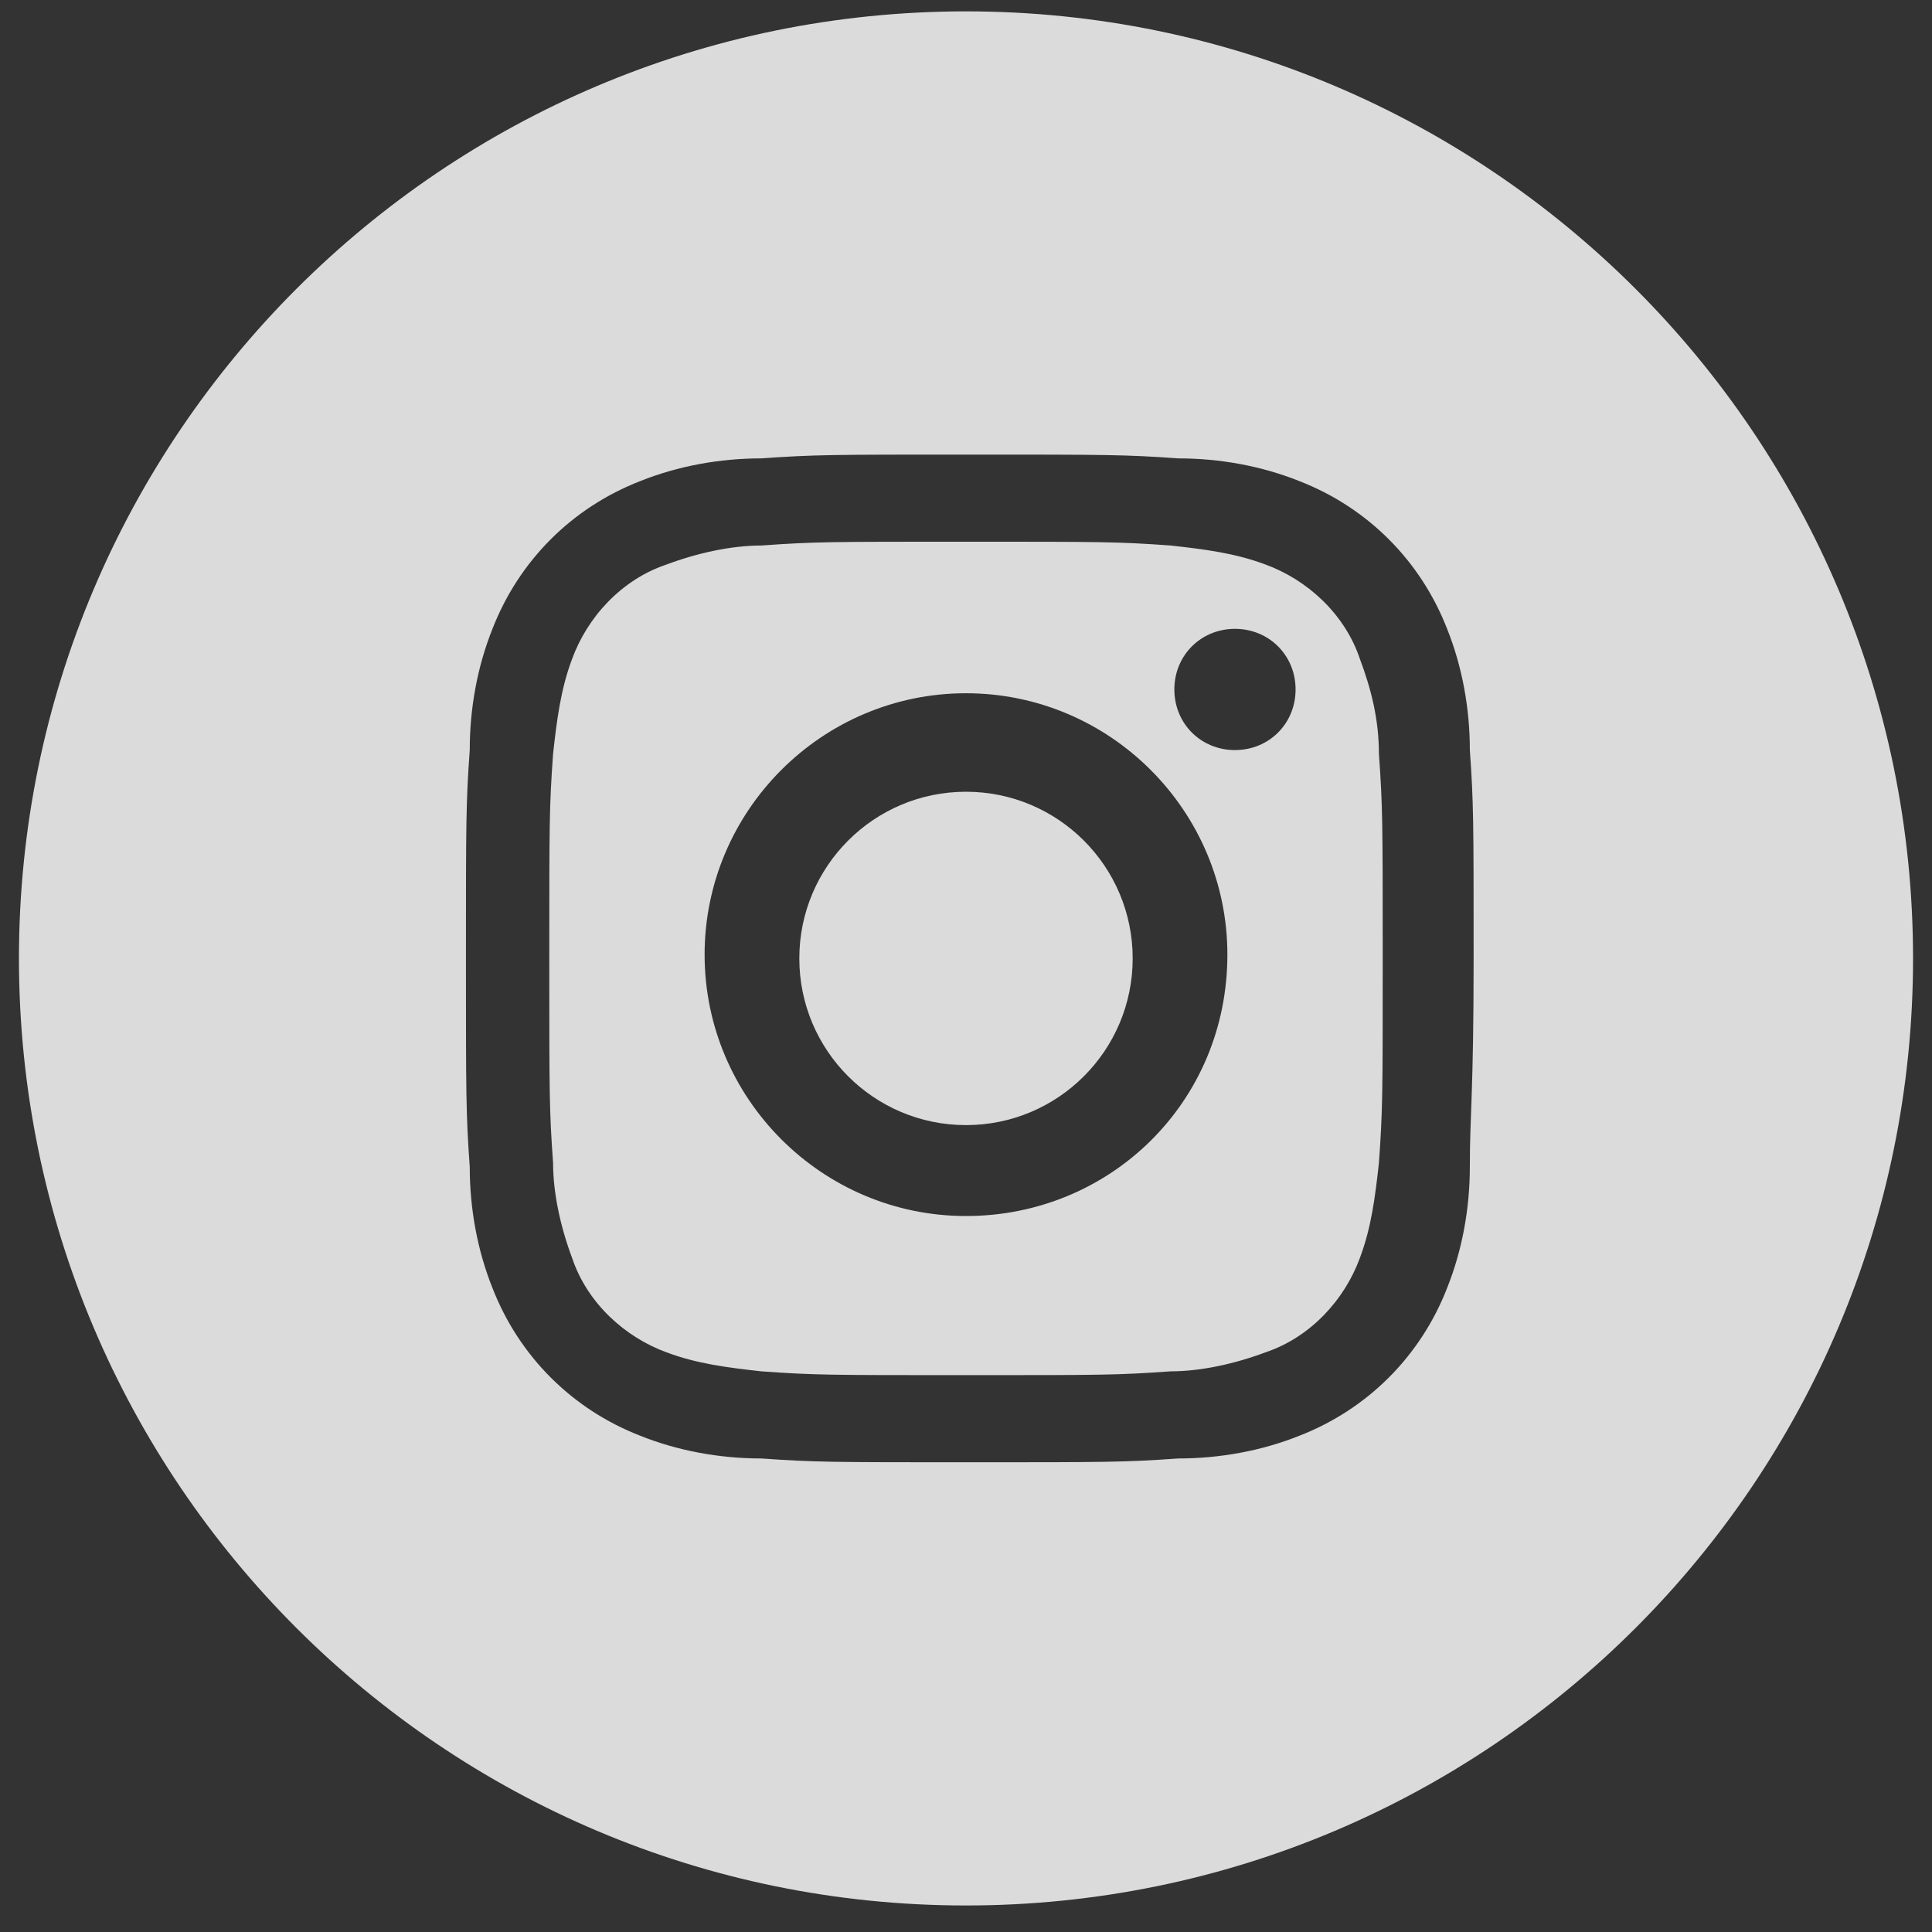
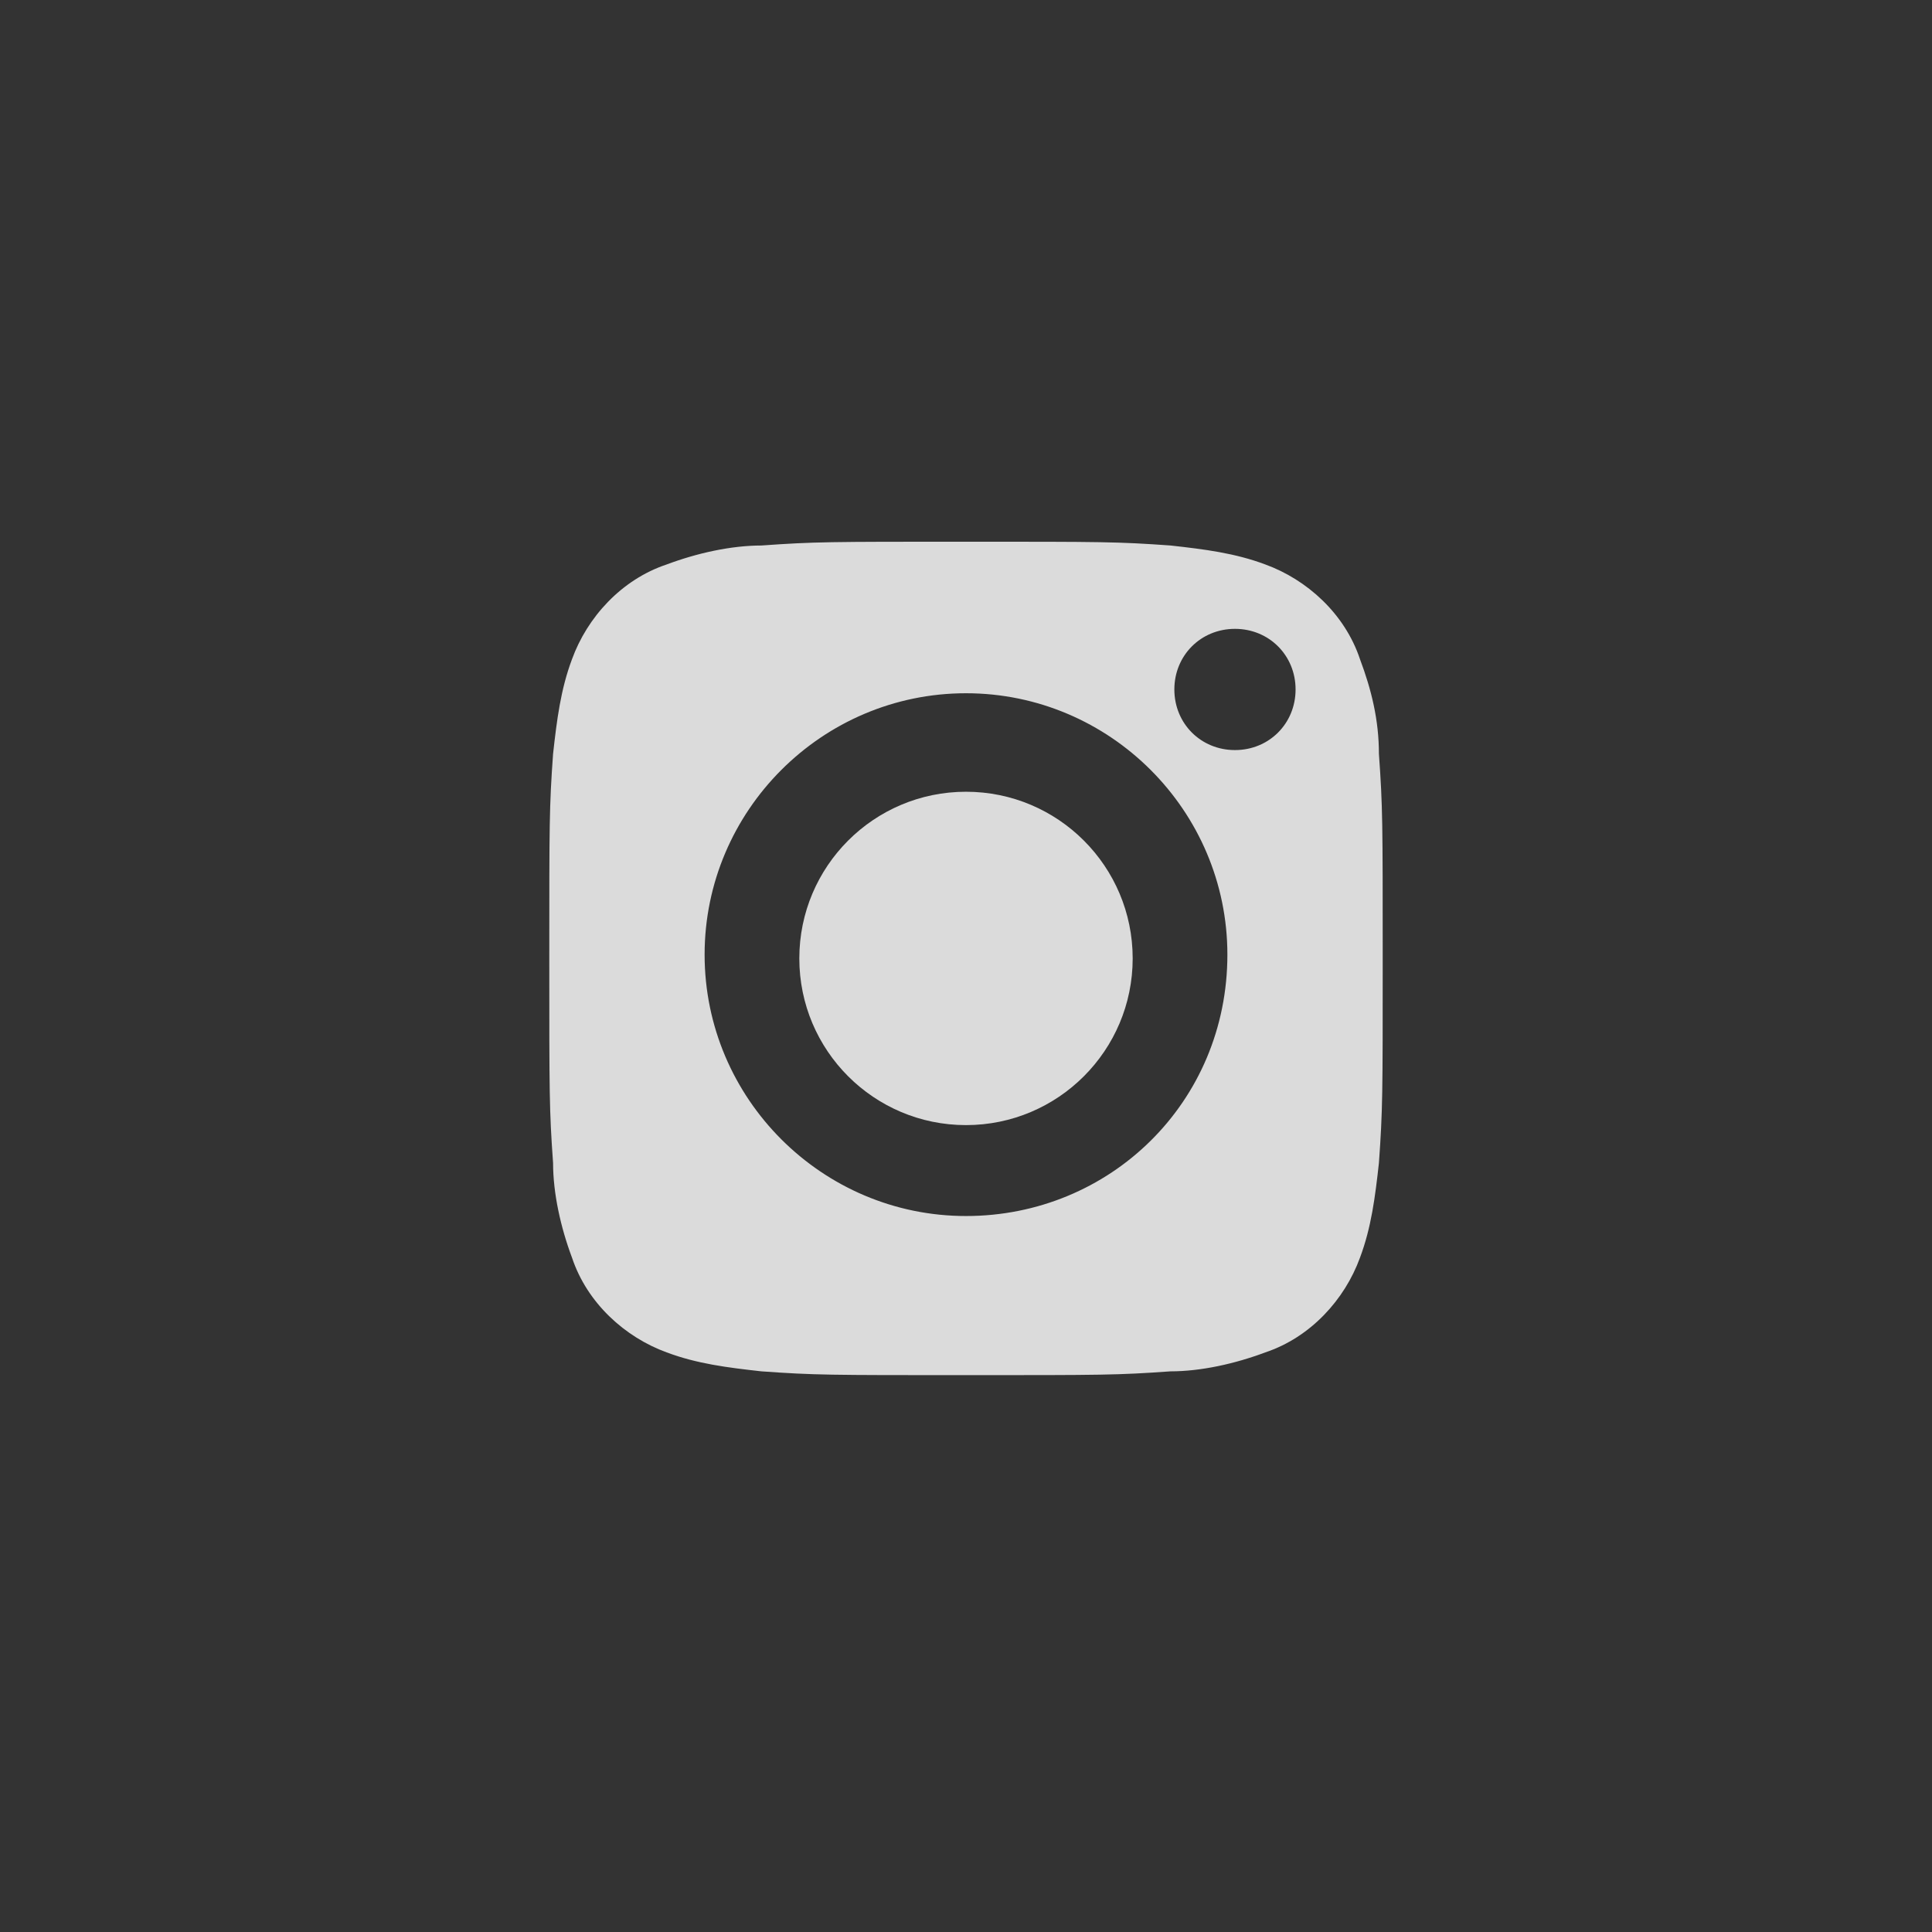
<svg xmlns="http://www.w3.org/2000/svg" version="1.1" id="Layer_1" x="0px" y="0px" viewBox="0 0 51 51" style="enable-background:new 0 0 51 51;" xml:space="preserve">
  <rect x="0" y="0" width="51" height="51" fill="#333333" stroke="none" />
  <style type="text/css">
	.st0{opacity:0.89;}
	.st1{fill:#EFEFEF;}
</style>
  <g id="Group_63" class="st0">
    <path id="Path_258" class="st1" d="M35.9,17.4c-0.4-1.2-1.4-2.1-2.5-2.5c-0.8-0.3-1.6-0.4-2.5-0.5c-1.4-0.1-1.8-0.1-5.4-0.1   s-4,0-5.4,0.1c-0.8,0-1.7,0.2-2.5,0.5c-1.2,0.4-2.1,1.4-2.5,2.5c-0.3,0.8-0.4,1.6-0.5,2.5c-0.1,1.4-0.1,1.8-0.1,5.4s0,4,0.1,5.4   c0,0.8,0.2,1.7,0.5,2.5c0.4,1.2,1.4,2.1,2.5,2.5c0.8,0.3,1.6,0.4,2.5,0.5c1.4,0.1,1.8,0.1,5.4,0.1s4,0,5.4-0.1   c0.8,0,1.7-0.2,2.5-0.5c1.2-0.4,2.1-1.4,2.5-2.5c0.3-0.8,0.4-1.6,0.5-2.5c0.1-1.4,0.1-1.8,0.1-5.4s0-4-0.1-5.4   C36.4,19,36.2,18.2,35.9,17.4z M25.5,32.1c-3.8,0-6.9-3.1-6.9-6.9s3.1-6.9,6.9-6.9c3.8,0,6.9,3.1,6.9,6.9   C32.4,29.1,29.3,32.1,25.5,32.1C25.5,32.1,25.5,32.1,25.5,32.1L25.5,32.1z M32.6,19.8c-0.9,0-1.6-0.7-1.6-1.6   c0-0.9,0.7-1.6,1.6-1.6c0.9,0,1.6,0.7,1.6,1.6S33.5,19.8,32.6,19.8C32.6,19.8,32.6,19.8,32.6,19.8L32.6,19.8z" />
    <ellipse id="Ellipse_32" class="st1" cx="25.5" cy="25.3" rx="4.4" ry="4.4" />
-     <path id="Path_259" class="st1" d="M25.5,0.3c-13.8,0-25,11.2-25,25s11.2,25,25,25s25-11.2,25-25l0,0C50.5,11.5,39.3,0.3,25.5,0.3z    M38.8,30.8c0,1.1-0.2,2.2-0.6,3.2c-0.7,1.8-2.1,3.2-3.9,3.9c-1,0.4-2.1,0.6-3.2,0.6c-1.4,0.1-1.9,0.1-5.5,0.1s-4.1,0-5.5-0.1   c-1.1,0-2.2-0.2-3.2-0.6c-1.8-0.7-3.2-2.1-3.9-3.9c-0.4-1-0.6-2.1-0.6-3.2c-0.1-1.4-0.1-1.9-0.1-5.5s0-4.1,0.1-5.5   c0-1.1,0.2-2.2,0.6-3.2c0.7-1.8,2.1-3.2,3.9-3.9c1-0.4,2.1-0.6,3.2-0.6c1.4-0.1,1.9-0.1,5.5-0.1s4.1,0,5.5,0.1   c1.1,0,2.2,0.2,3.2,0.6c1.8,0.7,3.2,2.1,3.9,3.9c0.4,1,0.6,2.1,0.6,3.2c0.1,1.4,0.1,1.9,0.1,5.5S38.8,29.4,38.8,30.8L38.8,30.8z" />
  </g>
</svg>